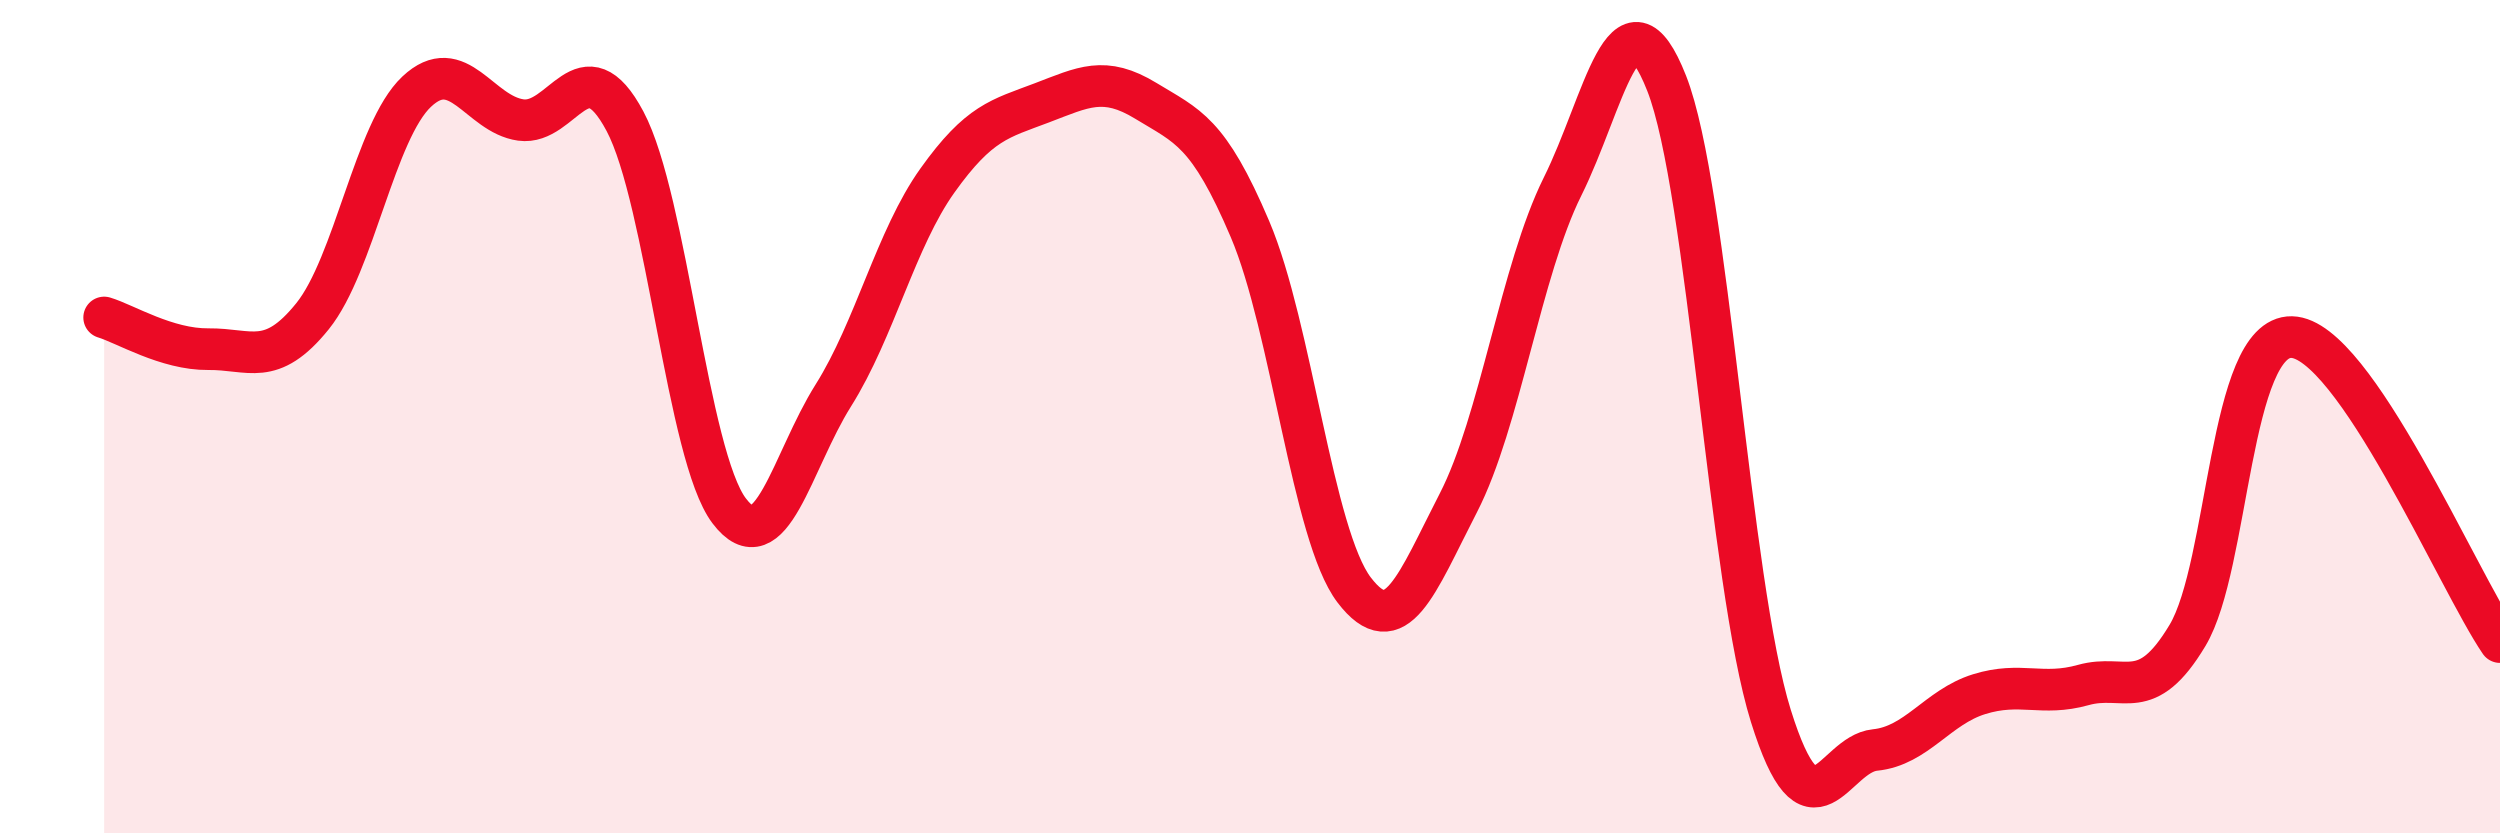
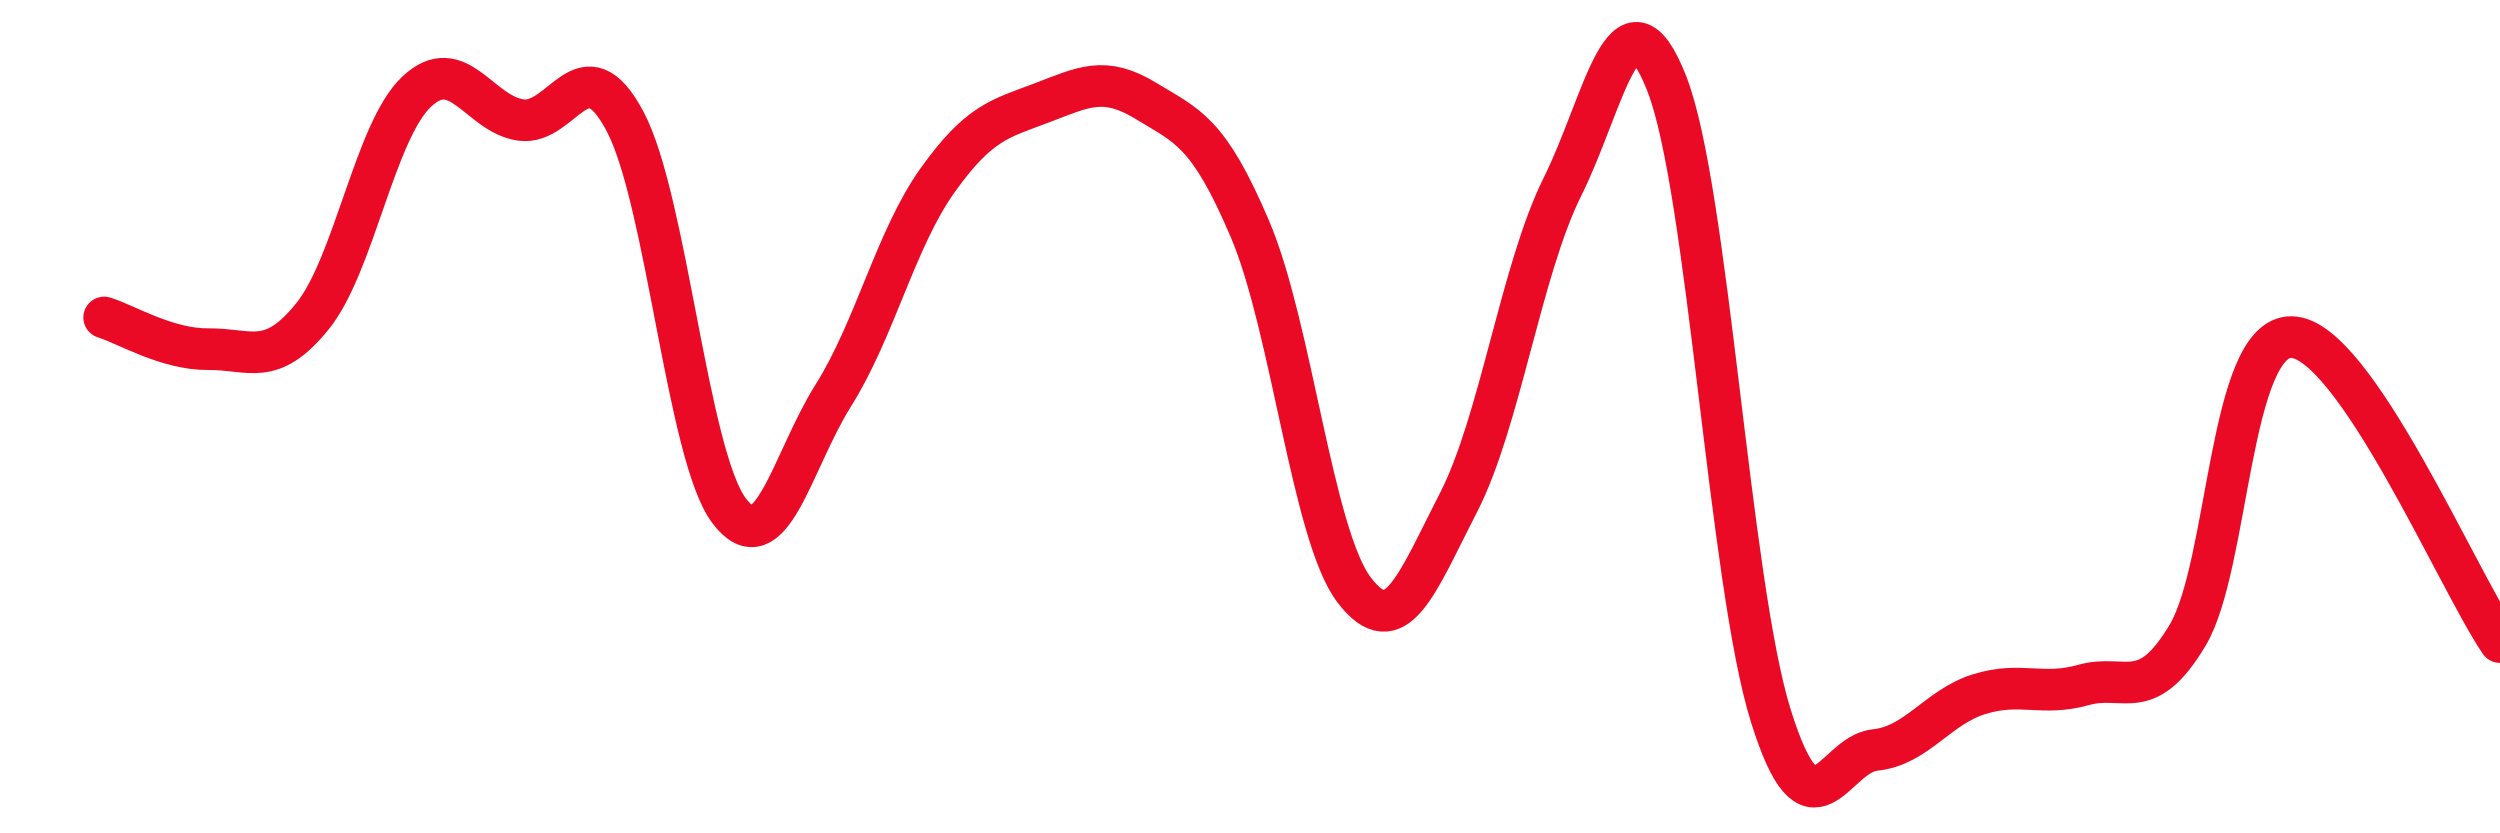
<svg xmlns="http://www.w3.org/2000/svg" width="60" height="20" viewBox="0 0 60 20">
-   <path d="M 2.5,7.62 C 3,7.77 4,8.39 5,8.38 C 6,8.37 6.5,8.83 7.5,7.59 C 8.5,6.35 9,3.14 10,2.2 C 11,1.26 11.5,2.74 12.5,2.88 C 13.5,3.02 14,1.03 15,2.91 C 16,4.79 16.5,10.94 17.5,12.26 C 18.5,13.58 19,11.08 20,9.49 C 21,7.9 21.5,5.73 22.5,4.33 C 23.5,2.93 24,2.85 25,2.47 C 26,2.09 26.5,1.81 27.5,2.42 C 28.5,3.03 29,3.15 30,5.5 C 31,7.85 31.5,12.85 32.5,14.16 C 33.5,15.47 34,14.01 35,12.07 C 36,10.13 36.5,6.49 37.5,4.48 C 38.5,2.47 39,-0.54 40,2 C 41,4.54 41.5,13.98 42.5,17.18 C 43.5,20.38 44,18.1 45,18 C 46,17.9 46.5,16.97 47.5,16.66 C 48.5,16.35 49,16.72 50,16.44 C 51,16.16 51.5,16.92 52.5,15.25 C 53.5,13.58 53.5,8.06 55,8.09 C 56.5,8.12 59,13.95 60,15.41L60 20L2.5 20Z" fill="#EB0A25" opacity="0.1" stroke-linecap="round" stroke-linejoin="round" />
  <path d="M 2.5,7.62 C 3,7.77 4,8.39 5,8.38 C 6,8.37 6.5,8.83 7.5,7.59 C 8.5,6.35 9,3.14 10,2.2 C 11,1.26 11.5,2.74 12.5,2.88 C 13.5,3.02 14,1.03 15,2.91 C 16,4.79 16.5,10.94 17.5,12.26 C 18.5,13.58 19,11.08 20,9.49 C 21,7.9 21.5,5.73 22.5,4.33 C 23.5,2.93 24,2.85 25,2.47 C 26,2.09 26.5,1.81 27.5,2.42 C 28.5,3.03 29,3.15 30,5.5 C 31,7.85 31.5,12.85 32.5,14.16 C 33.5,15.47 34,14.01 35,12.07 C 36,10.13 36.5,6.49 37.5,4.48 C 38.5,2.47 39,-0.54 40,2 C 41,4.54 41.5,13.98 42.5,17.18 C 43.5,20.38 44,18.1 45,18 C 46,17.9 46.5,16.97 47.5,16.66 C 48.5,16.35 49,16.72 50,16.44 C 51,16.16 51.5,16.92 52.5,15.25 C 53.5,13.58 53.5,8.06 55,8.09 C 56.5,8.12 59,13.95 60,15.41" stroke="#EB0A25" stroke-width="1" fill="none" stroke-linecap="round" stroke-linejoin="round" />
</svg>